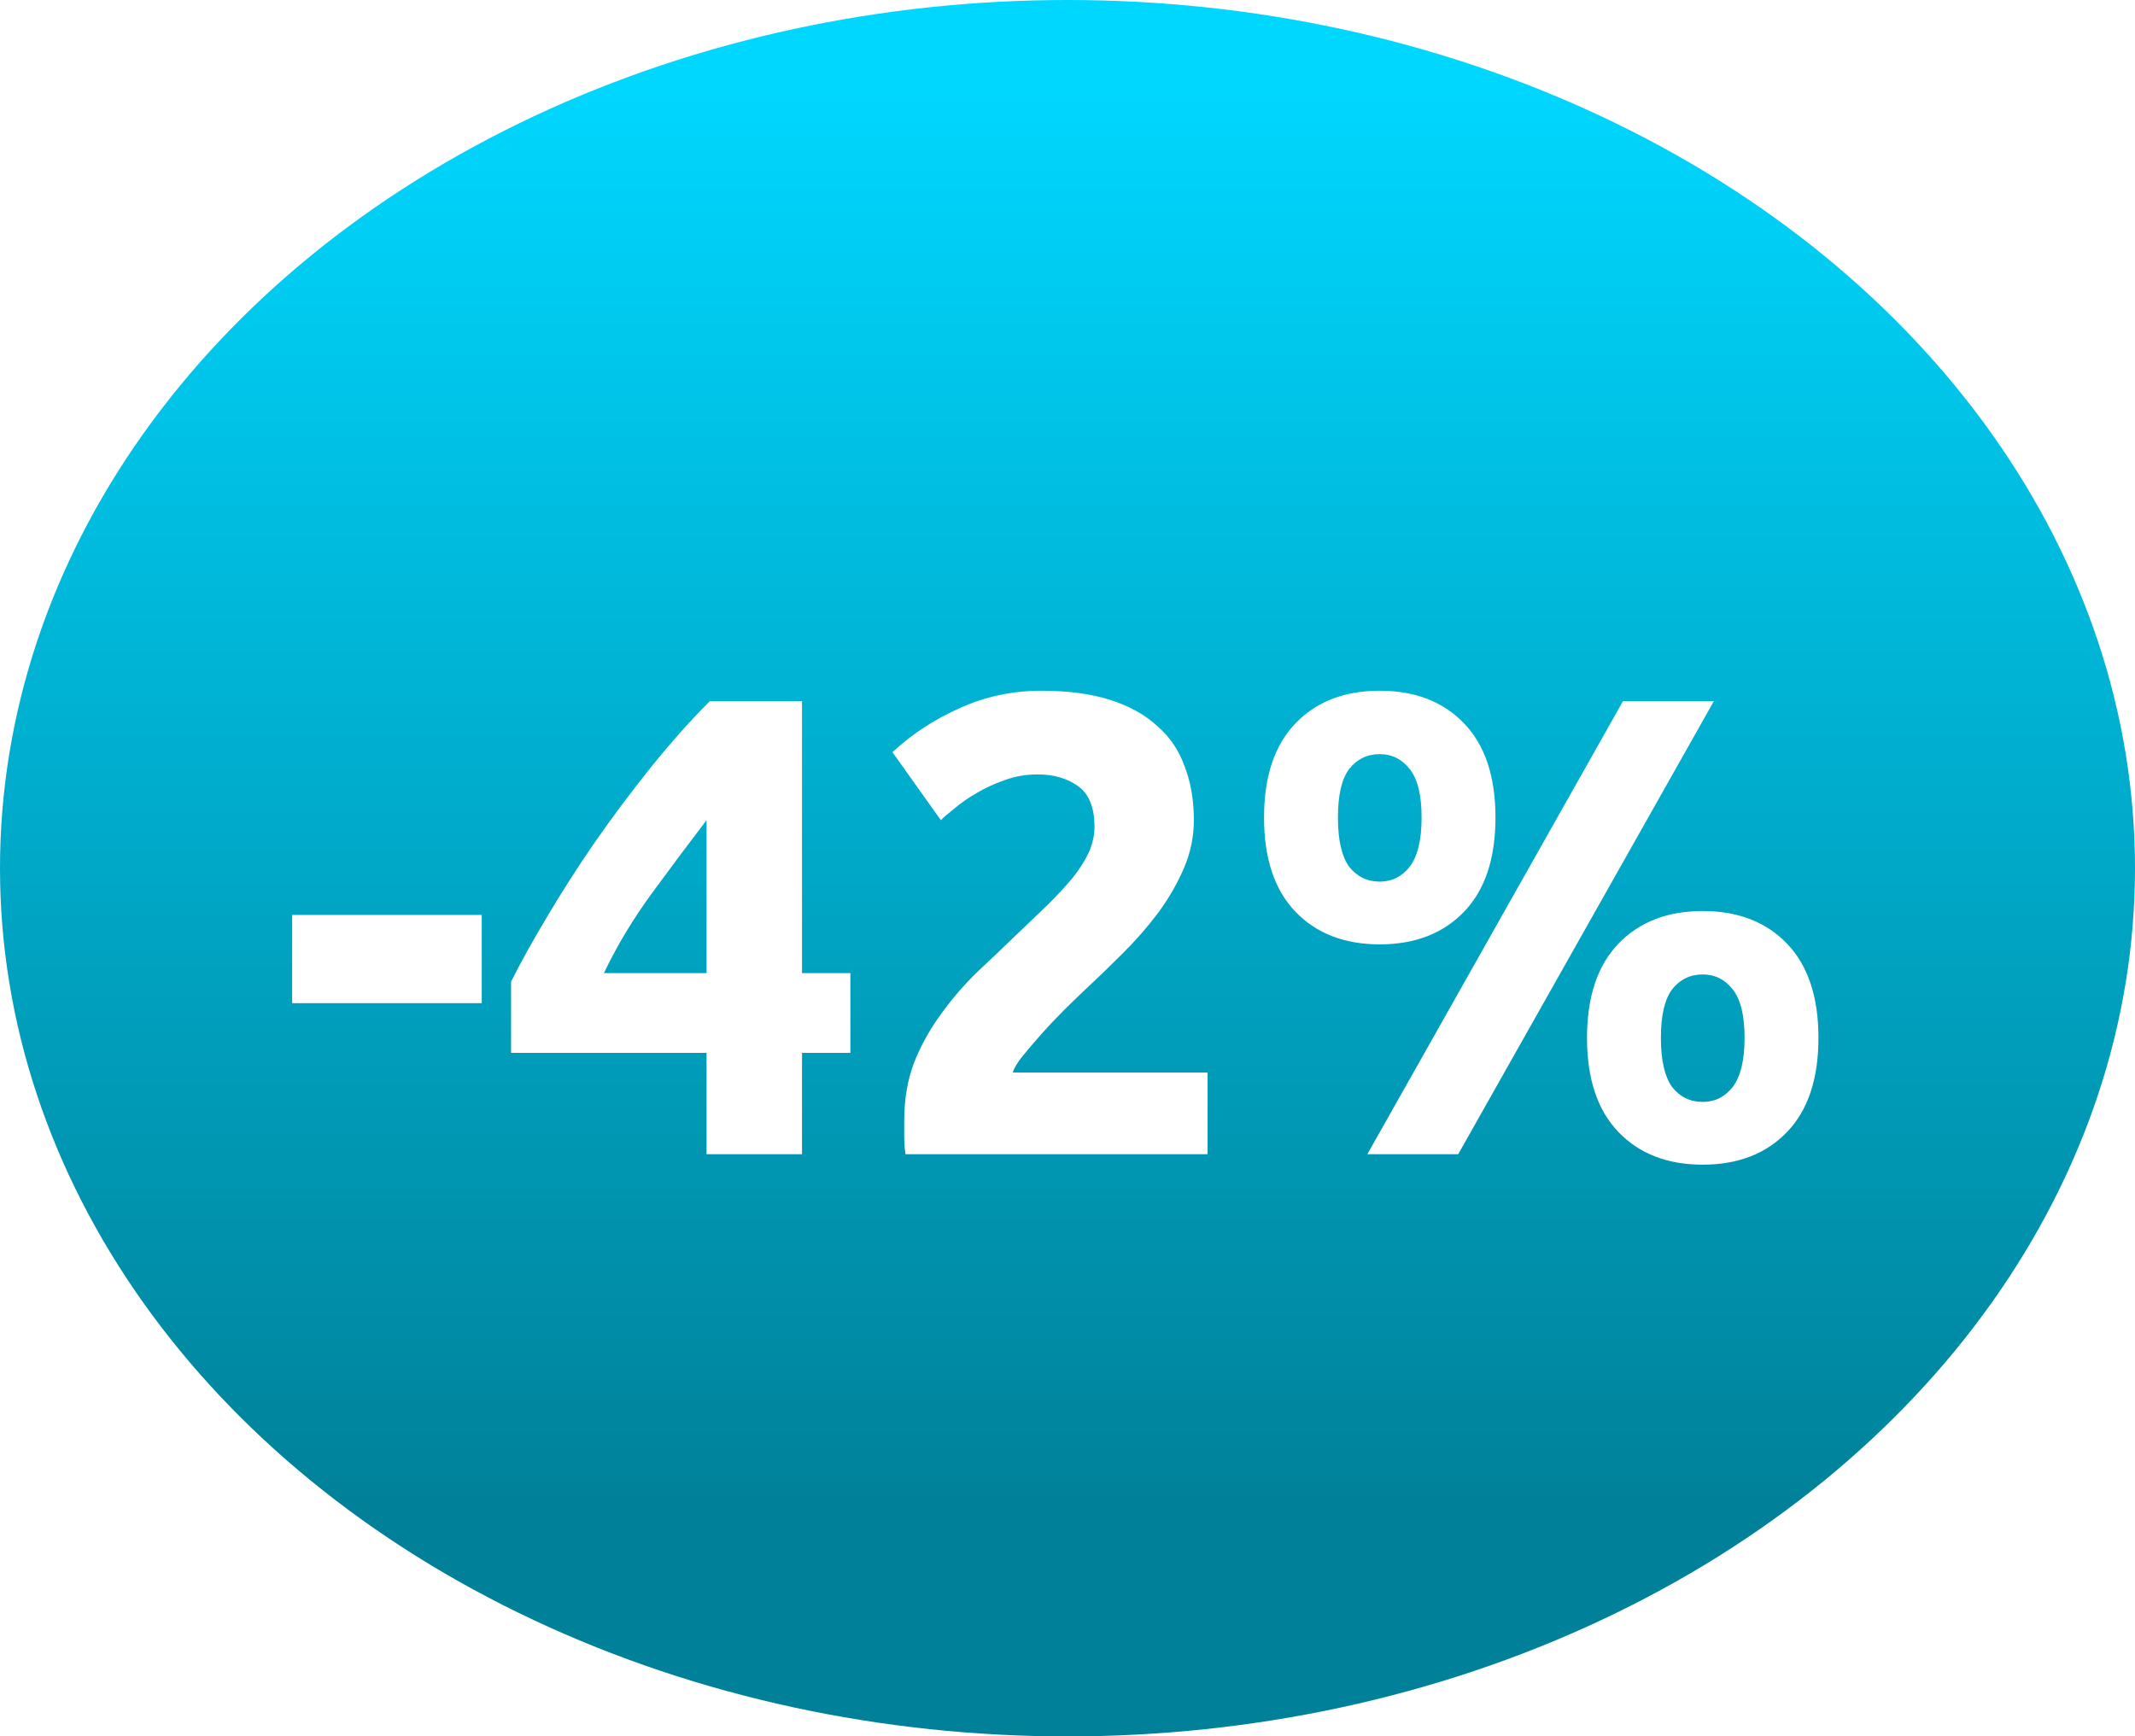
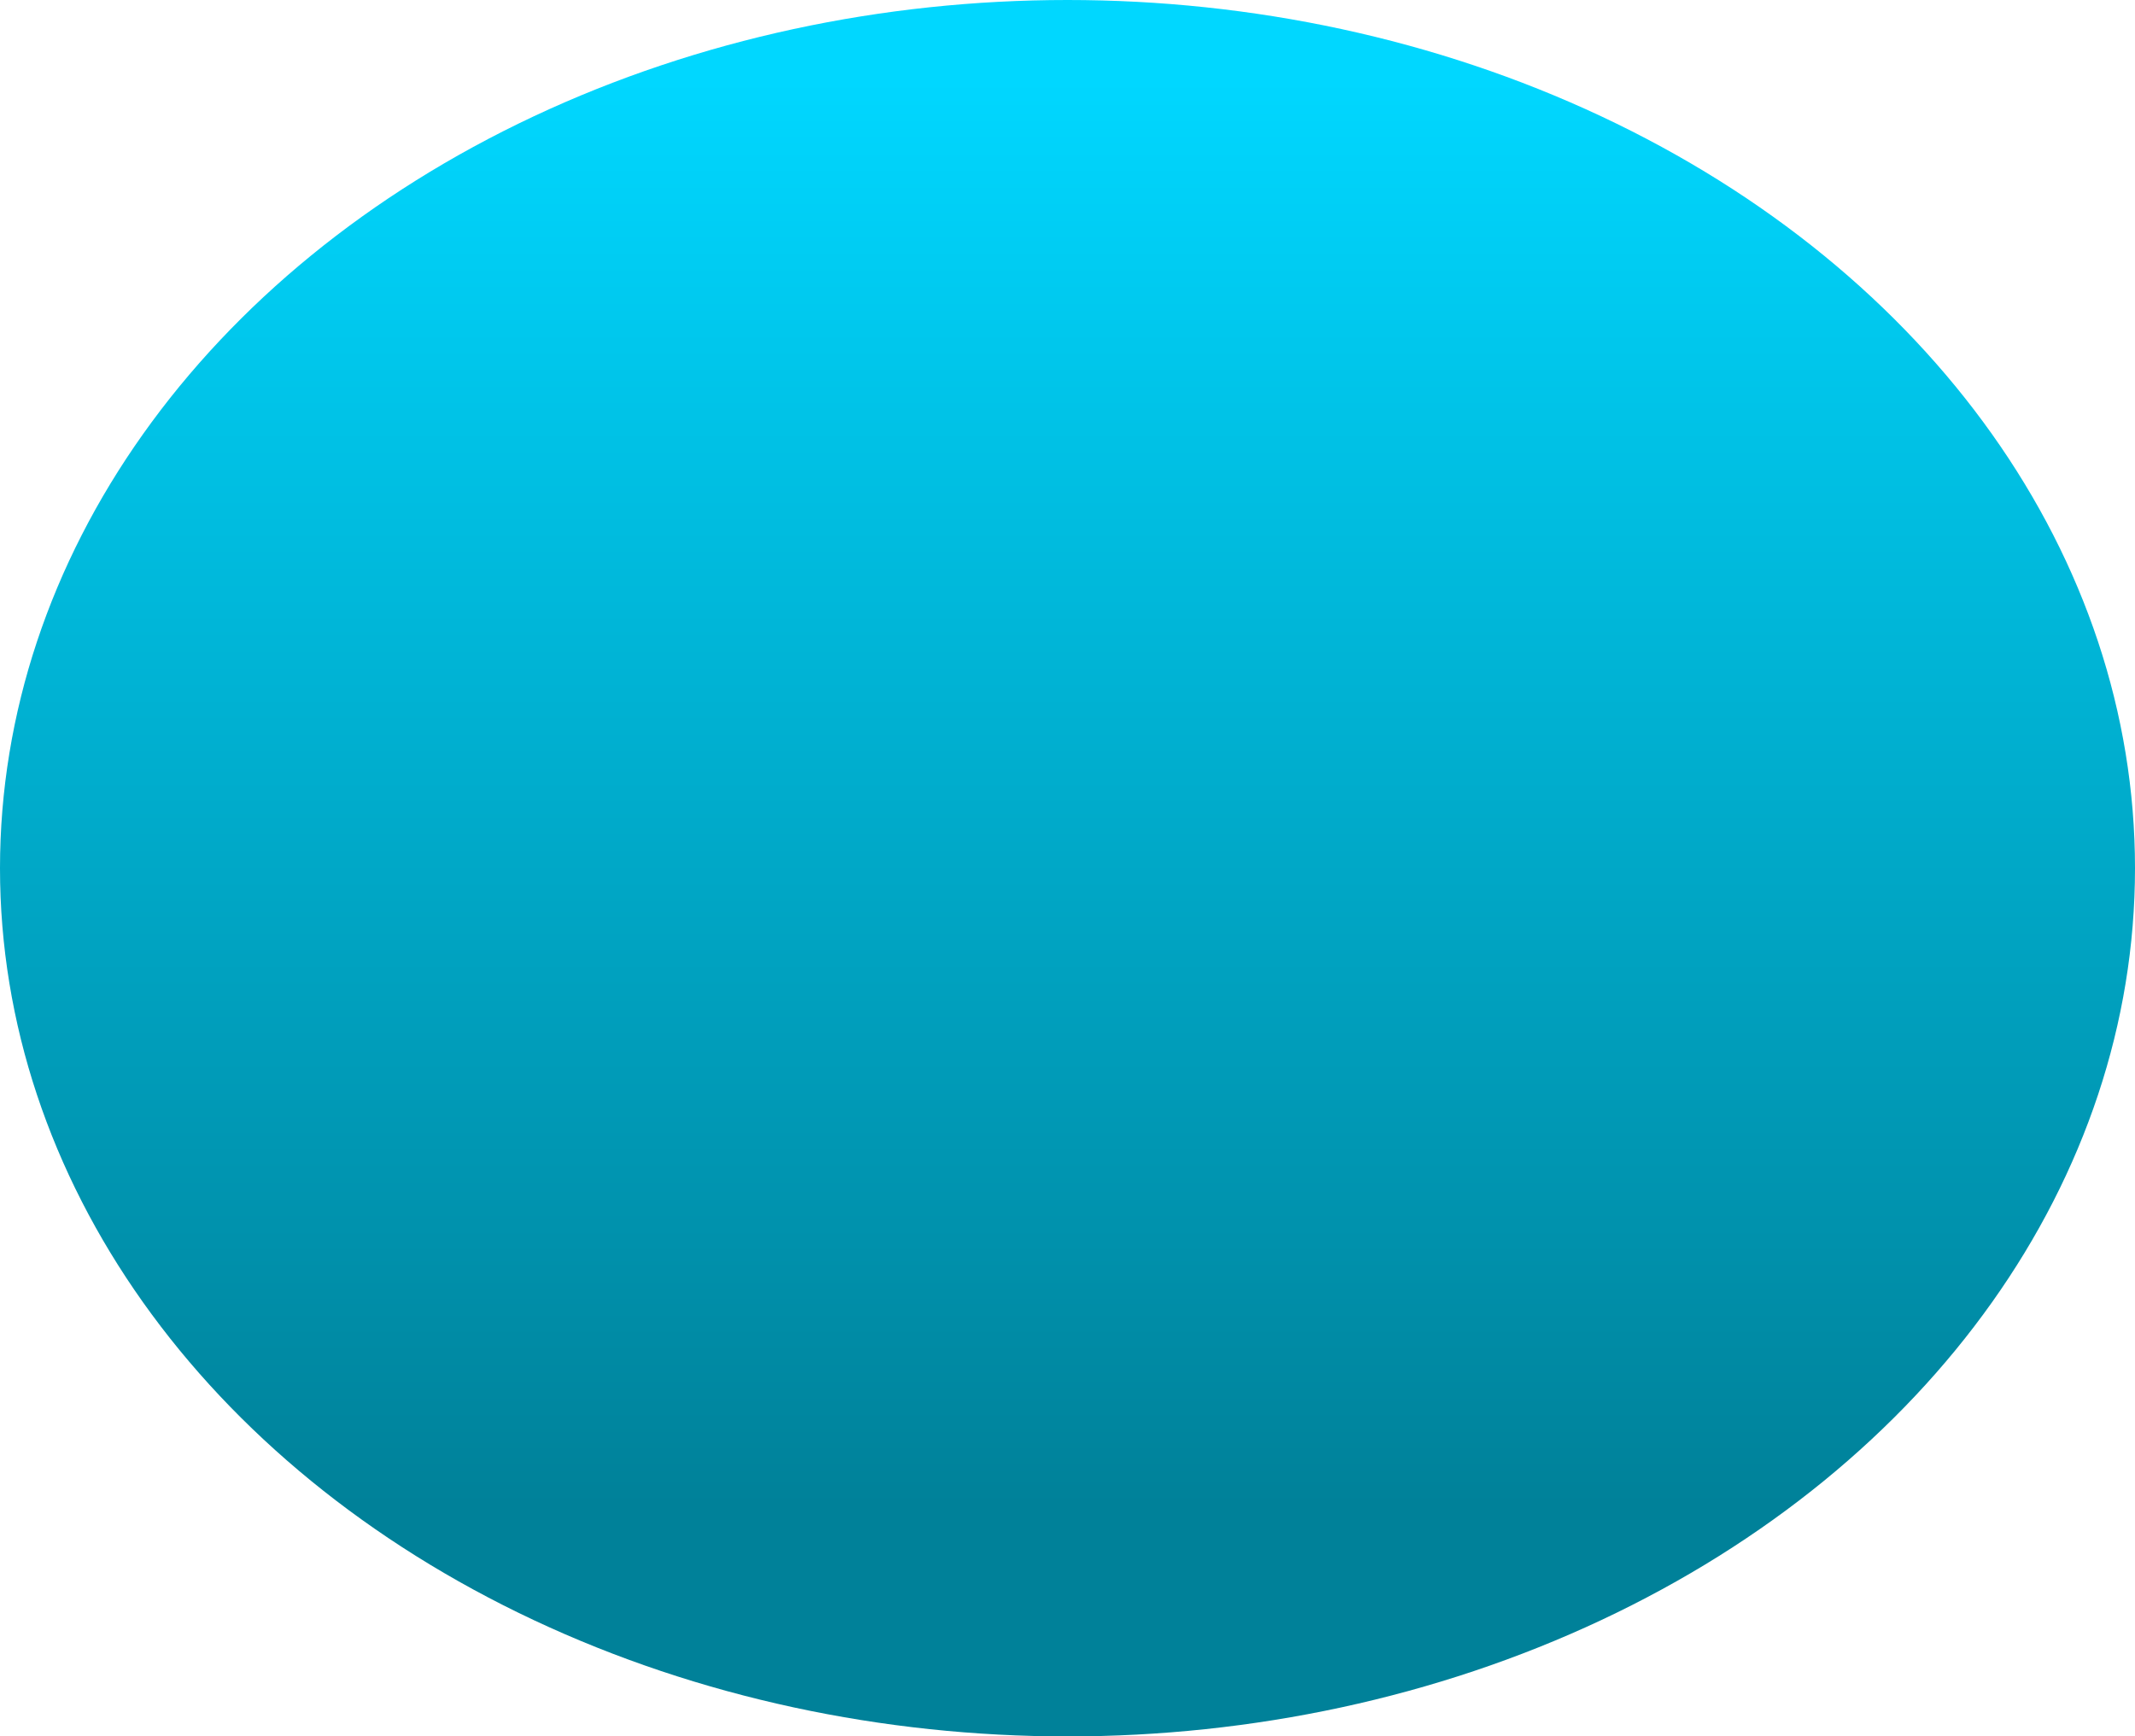
<svg xmlns="http://www.w3.org/2000/svg" width="209" height="170" viewBox="0 0 209 170" fill="none">
  <ellipse cx="104.5" cy="85" rx="104.5" ry="85" fill="url(#paint0_linear_78_410)" />
  <g filter="url(#filter0_d_78_410)">
-     <path d="M28.6 85.576H47.16V94.216H28.6V85.576ZM69.166 76.296C67.502 78.472 65.731 80.84 63.854 83.4C61.977 85.96 60.398 88.584 59.118 91.272H69.166V76.296ZM78.51 64.648V91.272H83.246V99.08H78.51V109H69.166V99.08H50.03V92.104C50.969 90.227 52.142 88.115 53.55 85.768C54.958 83.379 56.515 80.947 58.222 78.472C59.971 75.955 61.806 73.501 63.726 71.112C65.646 68.723 67.566 66.568 69.486 64.648H78.51ZM116.869 76.296C116.869 77.917 116.549 79.475 115.909 80.968C115.269 82.461 114.437 83.912 113.413 85.32C112.389 86.685 111.237 88.008 109.957 89.288C108.677 90.568 107.418 91.784 106.181 92.936C105.541 93.533 104.837 94.216 104.069 94.984C103.344 95.709 102.64 96.456 101.957 97.224C101.274 97.992 100.656 98.717 100.101 99.4C99.589 100.04 99.269 100.573 99.141 101H118.213V109H88.645C88.56 108.531 88.517 107.933 88.517 107.208C88.517 106.483 88.517 105.971 88.517 105.672C88.517 103.624 88.837 101.747 89.477 100.04C90.16 98.333 91.034 96.755 92.101 95.304C93.168 93.811 94.362 92.424 95.685 91.144C97.05 89.864 98.394 88.584 99.717 87.304C100.741 86.323 101.701 85.405 102.597 84.552C103.493 83.656 104.282 82.803 104.965 81.992C105.648 81.139 106.181 80.307 106.565 79.496C106.949 78.643 107.141 77.789 107.141 76.936C107.141 75.059 106.608 73.736 105.541 72.968C104.474 72.2 103.152 71.816 101.573 71.816C100.421 71.816 99.333 72.008 98.309 72.392C97.328 72.733 96.41 73.16 95.557 73.672C94.746 74.141 94.042 74.632 93.445 75.144C92.848 75.613 92.4 75.997 92.101 76.296L87.365 69.64C89.242 67.891 91.418 66.461 93.893 65.352C96.41 64.2 99.098 63.624 101.957 63.624C104.56 63.624 106.8 63.923 108.677 64.52C110.554 65.117 112.09 65.971 113.285 67.08C114.522 68.147 115.418 69.469 115.973 71.048C116.57 72.584 116.869 74.333 116.869 76.296ZM146.396 76.04C146.396 80.051 145.372 83.123 143.324 85.256C141.276 87.389 138.524 88.456 135.068 88.456C131.612 88.456 128.86 87.389 126.812 85.256C124.764 83.123 123.74 80.051 123.74 76.04C123.74 72.029 124.764 68.957 126.812 66.824C128.86 64.691 131.612 63.624 135.068 63.624C138.524 63.624 141.276 64.691 143.324 66.824C145.372 68.957 146.396 72.029 146.396 76.04ZM139.164 76.04C139.164 73.864 138.78 72.285 138.012 71.304C137.244 70.323 136.263 69.832 135.068 69.832C133.831 69.832 132.828 70.323 132.06 71.304C131.335 72.285 130.972 73.864 130.972 76.04C130.972 78.216 131.335 79.816 132.06 80.84C132.828 81.821 133.831 82.312 135.068 82.312C136.263 82.312 137.244 81.821 138.012 80.84C138.78 79.816 139.164 78.216 139.164 76.04ZM158.876 64.648H167.772L142.748 109H133.852L158.876 64.648ZM178.012 97.608C178.012 101.619 176.988 104.691 174.94 106.824C172.892 108.957 170.14 110.024 166.684 110.024C163.228 110.024 160.476 108.957 158.428 106.824C156.38 104.691 155.356 101.619 155.356 97.608C155.356 93.597 156.38 90.525 158.428 88.392C160.476 86.259 163.228 85.192 166.684 85.192C170.14 85.192 172.892 86.259 174.94 88.392C176.988 90.525 178.012 93.597 178.012 97.608ZM170.78 97.608C170.78 95.432 170.396 93.853 169.628 92.872C168.86 91.891 167.879 91.4 166.684 91.4C165.447 91.4 164.444 91.891 163.676 92.872C162.951 93.853 162.588 95.432 162.588 97.608C162.588 99.784 162.951 101.384 163.676 102.408C164.444 103.389 165.447 103.88 166.684 103.88C167.879 103.88 168.86 103.389 169.628 102.408C170.396 101.384 170.78 99.784 170.78 97.608Z" fill="white" />
-   </g>
+     </g>
  <defs>
    <filter id="filter0_d_78_410" x="24.6" y="63.624" width="157.412" height="54.4" filterUnits="userSpaceOnUse" color-interpolation-filters="sRGB">
      <feFlood flood-opacity="0" result="BackgroundImageFix" />
      <feColorMatrix in="SourceAlpha" type="matrix" values="0 0 0 0 0 0 0 0 0 0 0 0 0 0 0 0 0 0 127 0" result="hardAlpha" />
      <feOffset dy="4" />
      <feGaussianBlur stdDeviation="2" />
      <feComposite in2="hardAlpha" operator="out" />
      <feColorMatrix type="matrix" values="0 0 0 0 0 0 0 0 0 0 0 0 0 0 0 0 0 0 0.17 0" />
      <feBlend mode="normal" in2="BackgroundImageFix" result="effect1_dropShadow_78_410" />
      <feBlend mode="normal" in="SourceGraphic" in2="effect1_dropShadow_78_410" result="shape" />
    </filter>
    <linearGradient id="paint0_linear_78_410" x1="104.5" y1="7.809" x2="104.5" y2="147.473" gradientUnits="userSpaceOnUse">
      <stop stop-color="#00D7FF" />
      <stop offset="1" stop-color="#008199" />
    </linearGradient>
  </defs>
</svg>